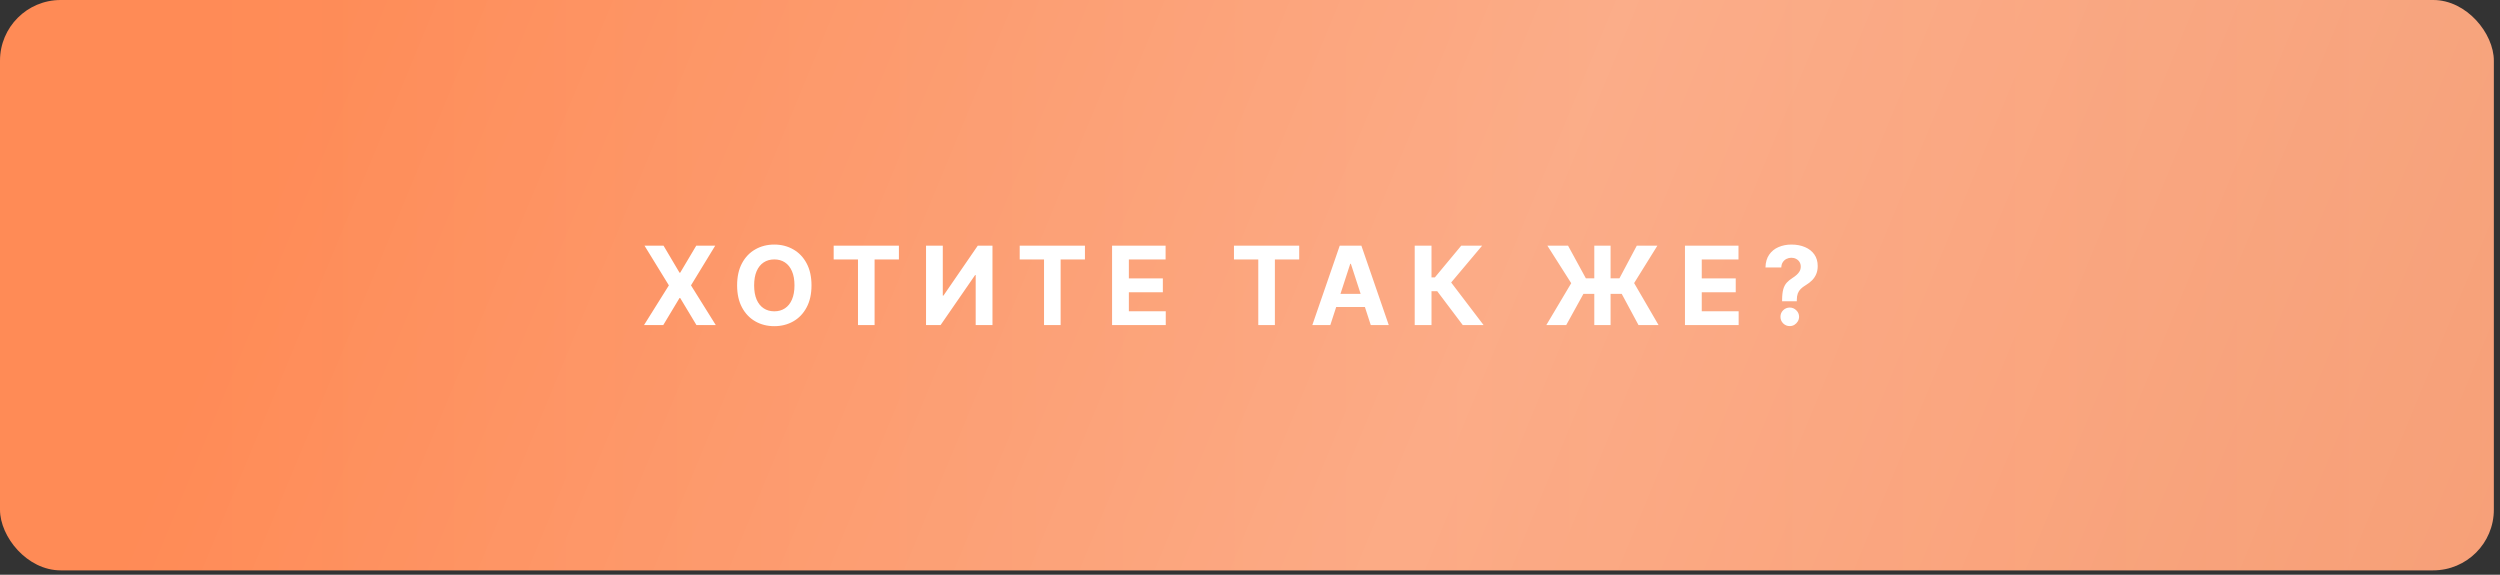
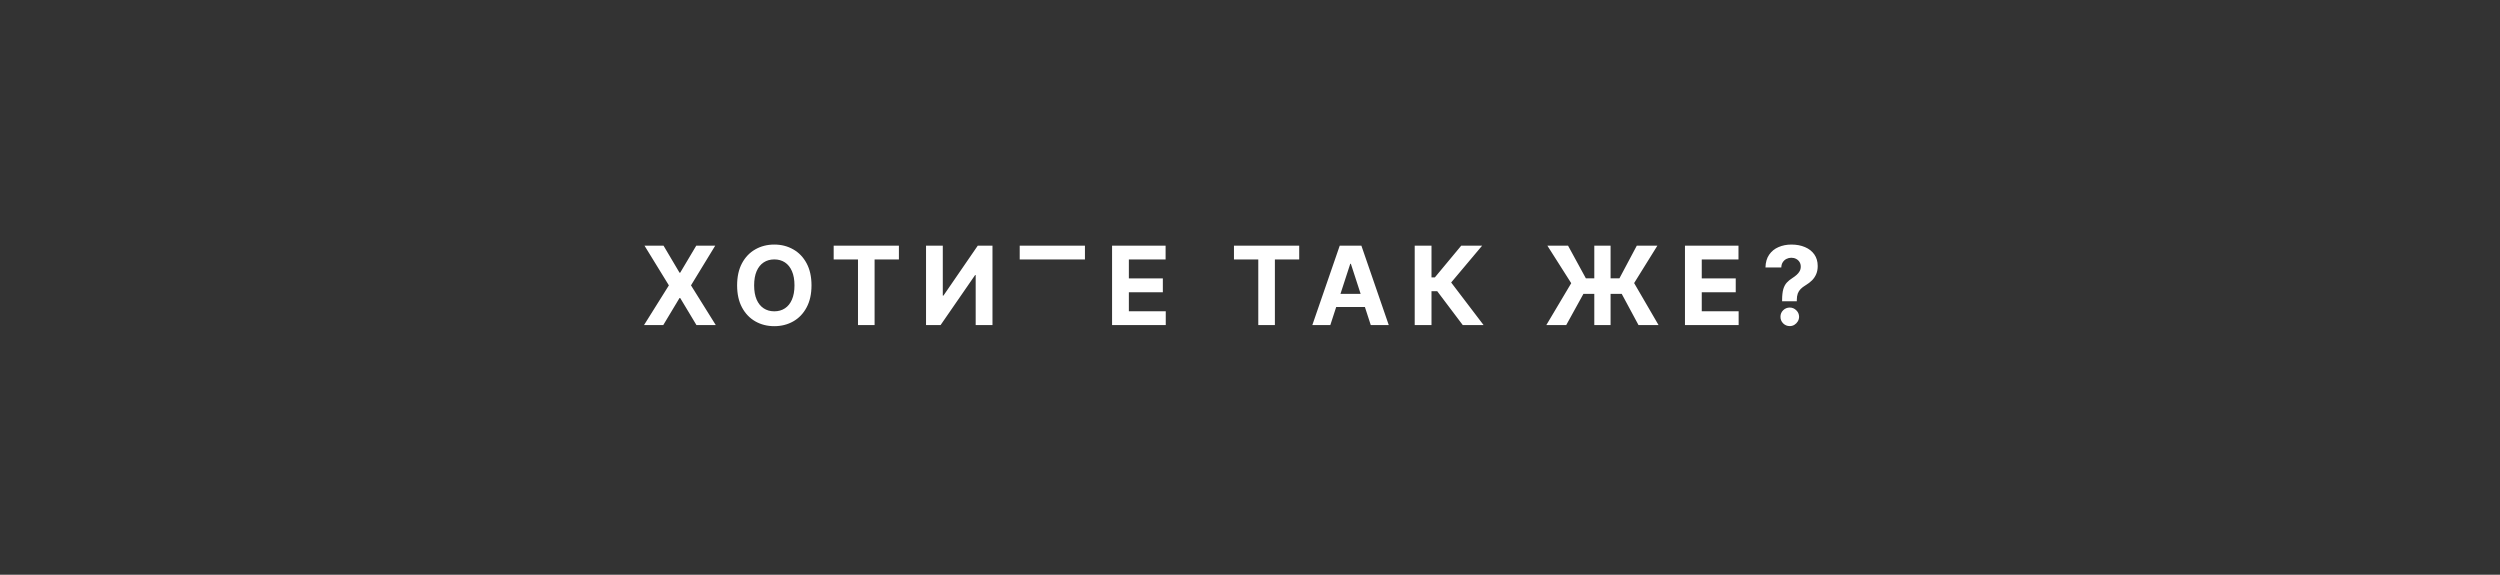
<svg xmlns="http://www.w3.org/2000/svg" width="348" height="80" viewBox="0 0 348 80" fill="none">
  <rect x="0" y="0" width="348" height="80" fill="#333333" stroke="none" />
-   <rect width="347.143" height="79.395" rx="8.446" fill="url(#paint0_linear_123_2)" />
-   <rect width="347.143" height="79.395" rx="8.446" fill="url(#paint1_linear_123_2)" fill-opacity="0.2" />
-   <path d="M92.363 34.194L94.593 37.963H94.68L96.92 34.194H99.56L96.186 39.723L99.636 45.251H96.947L94.68 41.477H94.593L92.326 45.251H89.648L93.108 39.723L89.713 34.194H92.363ZM112.961 39.723C112.961 40.929 112.732 41.954 112.275 42.8C111.822 43.646 111.203 44.292 110.418 44.738C109.637 45.181 108.759 45.403 107.783 45.403C106.801 45.403 105.919 45.179 105.138 44.733C104.357 44.287 103.74 43.641 103.286 42.795C102.833 41.949 102.606 40.925 102.606 39.723C102.606 38.517 102.833 37.491 103.286 36.645C103.74 35.8 104.357 35.155 105.138 34.713C105.919 34.266 106.801 34.043 107.783 34.043C108.759 34.043 109.637 34.266 110.418 34.713C111.203 35.155 111.822 35.8 112.275 36.645C112.732 37.491 112.961 38.517 112.961 39.723ZM110.591 39.723C110.591 38.942 110.474 38.283 110.24 37.747C110.01 37.211 109.684 36.804 109.263 36.527C108.842 36.25 108.349 36.111 107.783 36.111C107.218 36.111 106.725 36.25 106.304 36.527C105.883 36.804 105.555 37.211 105.322 37.747C105.091 38.283 104.976 38.942 104.976 39.723C104.976 40.504 105.091 41.163 105.322 41.699C105.555 42.235 105.883 42.642 106.304 42.919C106.725 43.196 107.218 43.335 107.783 43.335C108.349 43.335 108.842 43.196 109.263 42.919C109.684 42.642 110.01 42.235 110.24 41.699C110.474 41.163 110.591 40.504 110.591 39.723ZM116.047 36.122V34.194H125.128V36.122H121.743V45.251H119.432V36.122H116.047ZM128.904 34.194H131.237V41.148H131.328L136.106 34.194H138.153V45.251H135.815V38.292H135.734L130.929 45.251H128.904V34.194ZM141.943 36.122V34.194H151.024V36.122H147.639V45.251H145.329V36.122H141.943ZM154.8 45.251V34.194H162.251V36.122H157.138V38.756H161.868V40.684H157.138V43.324H162.273V45.251H154.8ZM171.768 36.122V34.194H180.849V36.122H177.464V45.251H175.153V36.122H171.768ZM185.18 45.251H182.675L186.492 34.194H189.504L193.316 45.251H190.811L188.041 36.721H187.955L185.18 45.251ZM185.023 40.905H190.94V42.73H185.023V40.905ZM203.617 45.251L200.064 40.538H199.265V45.251H196.927V34.194H199.265V38.611H199.735L203.406 34.194H206.316L202.002 39.323L206.516 45.251H203.617ZM224.193 34.194V45.251H221.926V34.194H224.193ZM215.247 45.251L218.714 39.42L215.393 34.194H218.271L220.754 38.746H225.424L227.843 34.194H230.71L227.471 39.404L230.872 45.251H228.081L225.743 40.905H220.414L218.017 45.251H215.247ZM234.547 45.251V34.194H241.997V36.122H236.884V38.756H241.614V40.684H236.884V43.324H242.019V45.251H234.547ZM248.069 41.936V41.753C248.073 41.123 248.128 40.621 248.236 40.246C248.348 39.872 248.51 39.57 248.722 39.34C248.935 39.109 249.19 38.9 249.489 38.713C249.712 38.569 249.912 38.42 250.088 38.265C250.265 38.11 250.405 37.939 250.509 37.752C250.614 37.562 250.666 37.349 250.666 37.115C250.666 36.867 250.607 36.649 250.488 36.462C250.369 36.275 250.209 36.131 250.007 36.03C249.809 35.929 249.59 35.879 249.349 35.879C249.115 35.879 248.893 35.931 248.685 36.035C248.476 36.136 248.305 36.287 248.172 36.489C248.038 36.687 247.967 36.933 247.956 37.229H245.753C245.771 36.509 245.944 35.915 246.271 35.447C246.599 34.975 247.032 34.624 247.572 34.394C248.112 34.16 248.708 34.043 249.359 34.043C250.076 34.043 250.709 34.162 251.26 34.4C251.811 34.633 252.242 34.974 252.556 35.42C252.869 35.866 253.025 36.404 253.025 37.034C253.025 37.455 252.955 37.83 252.815 38.157C252.678 38.481 252.485 38.769 252.237 39.021C251.989 39.269 251.695 39.494 251.357 39.696C251.073 39.865 250.839 40.041 250.655 40.225C250.475 40.408 250.34 40.621 250.25 40.862C250.164 41.103 250.119 41.4 250.115 41.753V41.936H248.069ZM249.138 45.392C248.778 45.392 248.47 45.266 248.215 45.014C247.963 44.758 247.839 44.452 247.842 44.096C247.839 43.743 247.963 43.441 248.215 43.189C248.47 42.937 248.778 42.811 249.138 42.811C249.48 42.811 249.781 42.937 250.04 43.189C250.299 43.441 250.43 43.743 250.434 44.096C250.43 44.334 250.367 44.551 250.245 44.749C250.126 44.944 249.969 45.1 249.775 45.219C249.581 45.334 249.368 45.392 249.138 45.392Z" fill="white" />
+   <path d="M92.363 34.194L94.593 37.963H94.68L96.92 34.194H99.56L96.186 39.723L99.636 45.251H96.947L94.68 41.477H94.593L92.326 45.251H89.648L93.108 39.723L89.713 34.194H92.363ZM112.961 39.723C112.961 40.929 112.732 41.954 112.275 42.8C111.822 43.646 111.203 44.292 110.418 44.738C109.637 45.181 108.759 45.403 107.783 45.403C106.801 45.403 105.919 45.179 105.138 44.733C104.357 44.287 103.74 43.641 103.286 42.795C102.833 41.949 102.606 40.925 102.606 39.723C102.606 38.517 102.833 37.491 103.286 36.645C103.74 35.8 104.357 35.155 105.138 34.713C105.919 34.266 106.801 34.043 107.783 34.043C108.759 34.043 109.637 34.266 110.418 34.713C111.203 35.155 111.822 35.8 112.275 36.645C112.732 37.491 112.961 38.517 112.961 39.723ZM110.591 39.723C110.591 38.942 110.474 38.283 110.24 37.747C110.01 37.211 109.684 36.804 109.263 36.527C108.842 36.25 108.349 36.111 107.783 36.111C107.218 36.111 106.725 36.25 106.304 36.527C105.883 36.804 105.555 37.211 105.322 37.747C105.091 38.283 104.976 38.942 104.976 39.723C104.976 40.504 105.091 41.163 105.322 41.699C105.555 42.235 105.883 42.642 106.304 42.919C106.725 43.196 107.218 43.335 107.783 43.335C108.349 43.335 108.842 43.196 109.263 42.919C109.684 42.642 110.01 42.235 110.24 41.699C110.474 41.163 110.591 40.504 110.591 39.723ZM116.047 36.122V34.194H125.128V36.122H121.743V45.251H119.432V36.122H116.047ZM128.904 34.194H131.237V41.148H131.328L136.106 34.194H138.153V45.251H135.815V38.292H135.734L130.929 45.251H128.904V34.194ZM141.943 36.122V34.194H151.024V36.122H147.639V45.251V36.122H141.943ZM154.8 45.251V34.194H162.251V36.122H157.138V38.756H161.868V40.684H157.138V43.324H162.273V45.251H154.8ZM171.768 36.122V34.194H180.849V36.122H177.464V45.251H175.153V36.122H171.768ZM185.18 45.251H182.675L186.492 34.194H189.504L193.316 45.251H190.811L188.041 36.721H187.955L185.18 45.251ZM185.023 40.905H190.94V42.73H185.023V40.905ZM203.617 45.251L200.064 40.538H199.265V45.251H196.927V34.194H199.265V38.611H199.735L203.406 34.194H206.316L202.002 39.323L206.516 45.251H203.617ZM224.193 34.194V45.251H221.926V34.194H224.193ZM215.247 45.251L218.714 39.42L215.393 34.194H218.271L220.754 38.746H225.424L227.843 34.194H230.71L227.471 39.404L230.872 45.251H228.081L225.743 40.905H220.414L218.017 45.251H215.247ZM234.547 45.251V34.194H241.997V36.122H236.884V38.756H241.614V40.684H236.884V43.324H242.019V45.251H234.547ZM248.069 41.936V41.753C248.073 41.123 248.128 40.621 248.236 40.246C248.348 39.872 248.51 39.57 248.722 39.34C248.935 39.109 249.19 38.9 249.489 38.713C249.712 38.569 249.912 38.42 250.088 38.265C250.265 38.11 250.405 37.939 250.509 37.752C250.614 37.562 250.666 37.349 250.666 37.115C250.666 36.867 250.607 36.649 250.488 36.462C250.369 36.275 250.209 36.131 250.007 36.03C249.809 35.929 249.59 35.879 249.349 35.879C249.115 35.879 248.893 35.931 248.685 36.035C248.476 36.136 248.305 36.287 248.172 36.489C248.038 36.687 247.967 36.933 247.956 37.229H245.753C245.771 36.509 245.944 35.915 246.271 35.447C246.599 34.975 247.032 34.624 247.572 34.394C248.112 34.16 248.708 34.043 249.359 34.043C250.076 34.043 250.709 34.162 251.26 34.4C251.811 34.633 252.242 34.974 252.556 35.42C252.869 35.866 253.025 36.404 253.025 37.034C253.025 37.455 252.955 37.83 252.815 38.157C252.678 38.481 252.485 38.769 252.237 39.021C251.989 39.269 251.695 39.494 251.357 39.696C251.073 39.865 250.839 40.041 250.655 40.225C250.475 40.408 250.34 40.621 250.25 40.862C250.164 41.103 250.119 41.4 250.115 41.753V41.936H248.069ZM249.138 45.392C248.778 45.392 248.47 45.266 248.215 45.014C247.963 44.758 247.839 44.452 247.842 44.096C247.839 43.743 247.963 43.441 248.215 43.189C248.47 42.937 248.778 42.811 249.138 42.811C249.48 42.811 249.781 42.937 250.04 43.189C250.299 43.441 250.43 43.743 250.434 44.096C250.43 44.334 250.367 44.551 250.245 44.749C250.126 44.944 249.969 45.1 249.775 45.219C249.581 45.334 249.368 45.392 249.138 45.392Z" fill="white" />
  <defs>
    <linearGradient id="paint0_linear_123_2" x1="-3.099" y1="39.698" x2="350.242" y2="39.698" gradientUnits="userSpaceOnUse">
      <stop offset="0.078" stop-color="#FF8B56" />
      <stop offset="1" stop-color="#F7A078" />
    </linearGradient>
    <linearGradient id="paint1_linear_123_2" x1="346.098" y1="79.395" x2="64.112" y2="-37.237" gradientUnits="userSpaceOnUse">
      <stop stop-color="white" stop-opacity="0" />
      <stop offset="0.461" stop-color="white" />
      <stop offset="1" stop-color="white" stop-opacity="0" />
    </linearGradient>
  </defs>
</svg>